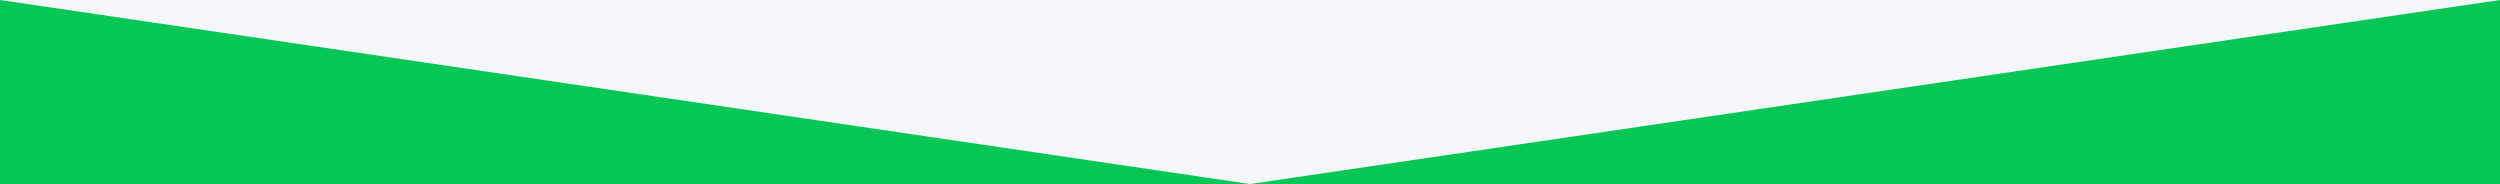
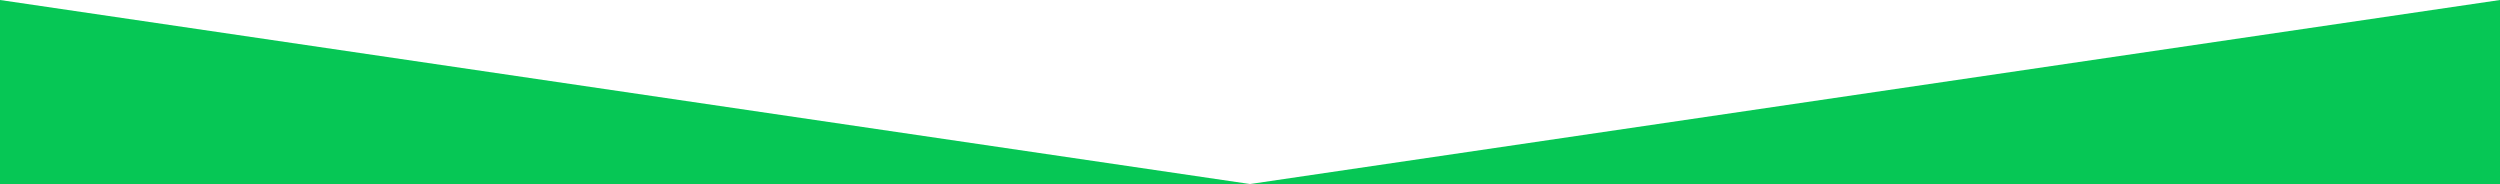
<svg xmlns="http://www.w3.org/2000/svg" id="_レイヤー_1" version="1.1" viewBox="0 0 1440 106">
  <defs>
    <style>
      .st0 {
        fill: #06c755;
      }

      .st1 {
        fill: #f5f7fa;
      }
    </style>
  </defs>
-   <rect class="st1" width="1440" height="106" />
  <path class="st0" d="M1440,0v106H0V0l720,106L1440,0Z" />
</svg>